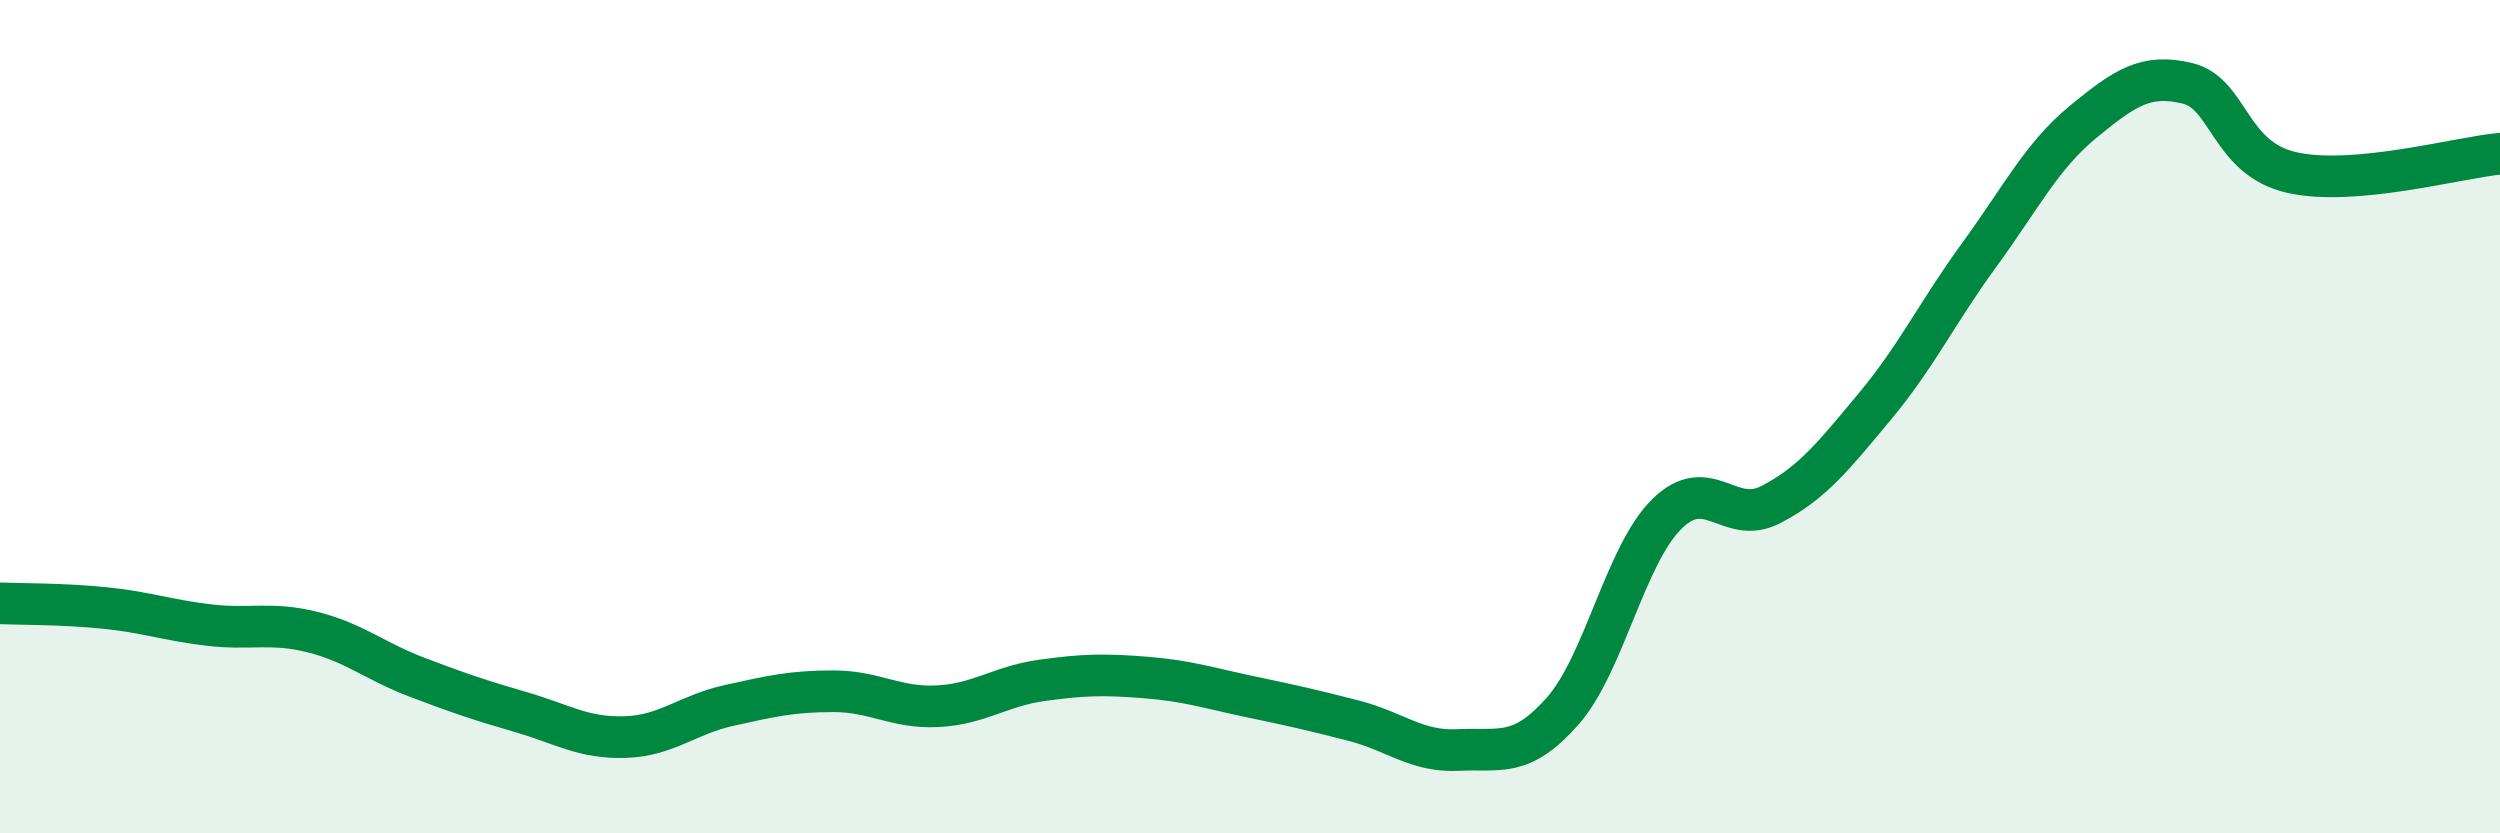
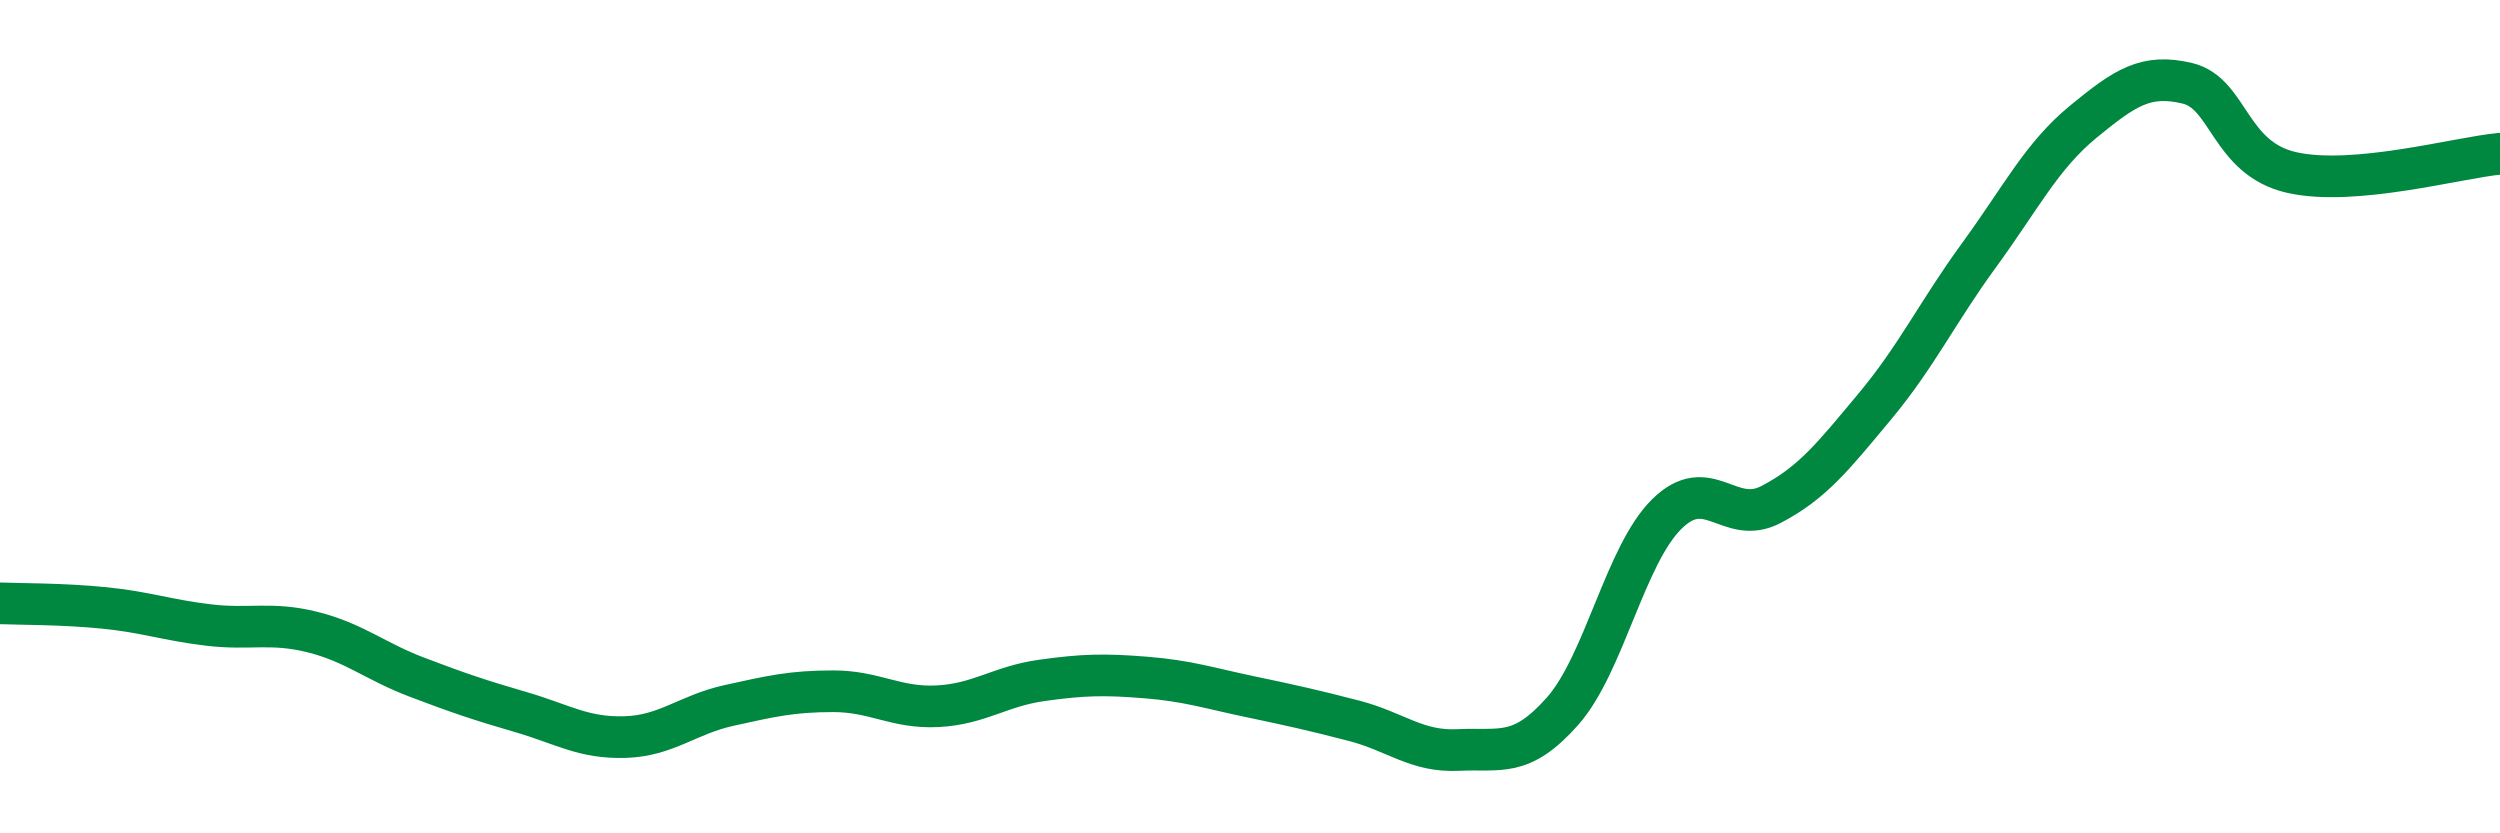
<svg xmlns="http://www.w3.org/2000/svg" width="60" height="20" viewBox="0 0 60 20">
-   <path d="M 0,14.48 C 0.5,14.5 1.5,14.49 2.5,14.59 C 3.5,14.69 4,14.88 5,15 C 6,15.12 6.5,14.92 7.5,15.17 C 8.5,15.42 9,15.87 10,16.25 C 11,16.63 11.5,16.8 12.5,17.09 C 13.5,17.38 14,17.72 15,17.69 C 16,17.66 16.5,17.15 17.5,16.93 C 18.5,16.71 19,16.59 20,16.59 C 21,16.59 21.5,17 22.5,16.95 C 23.5,16.9 24,16.47 25,16.33 C 26,16.19 26.5,16.18 27.5,16.26 C 28.5,16.34 29,16.51 30,16.72 C 31,16.93 31.5,17.04 32.5,17.3 C 33.5,17.56 34,18.05 35,18 C 36,17.95 36.5,18.2 37.5,17.07 C 38.5,15.94 39,13.33 40,12.34 C 41,11.35 41.5,12.63 42.5,12.11 C 43.5,11.59 44,10.95 45,9.75 C 46,8.55 46.5,7.49 47.5,6.12 C 48.5,4.75 49,3.74 50,2.92 C 51,2.1 51.5,1.76 52.5,2 C 53.5,2.24 53.5,3.8 55,4.14 C 56.5,4.48 59,3.78 60,3.69L60 20L0 20Z" fill="#008740" opacity="0.1" stroke-linecap="round" stroke-linejoin="round" />
  <path d="M 0,14.48 C 0.5,14.5 1.5,14.49 2.5,14.59 C 3.5,14.69 4,14.88 5,15 C 6,15.12 6.5,14.92 7.5,15.17 C 8.5,15.42 9,15.87 10,16.25 C 11,16.63 11.5,16.8 12.5,17.09 C 13.5,17.38 14,17.72 15,17.69 C 16,17.66 16.5,17.15 17.5,16.93 C 18.5,16.71 19,16.59 20,16.59 C 21,16.59 21.5,17 22.5,16.95 C 23.5,16.9 24,16.47 25,16.33 C 26,16.19 26.5,16.18 27.5,16.26 C 28.5,16.34 29,16.51 30,16.72 C 31,16.93 31.5,17.04 32.5,17.3 C 33.5,17.56 34,18.05 35,18 C 36,17.95 36.5,18.2 37.5,17.07 C 38.5,15.94 39,13.33 40,12.34 C 41,11.35 41.5,12.63 42.5,12.11 C 43.5,11.59 44,10.95 45,9.75 C 46,8.55 46.5,7.49 47.5,6.12 C 48.5,4.75 49,3.74 50,2.92 C 51,2.1 51.5,1.76 52.5,2 C 53.5,2.24 53.5,3.8 55,4.14 C 56.5,4.48 59,3.78 60,3.69" stroke="#008740" stroke-width="1" fill="none" stroke-linecap="round" stroke-linejoin="round" />
</svg>